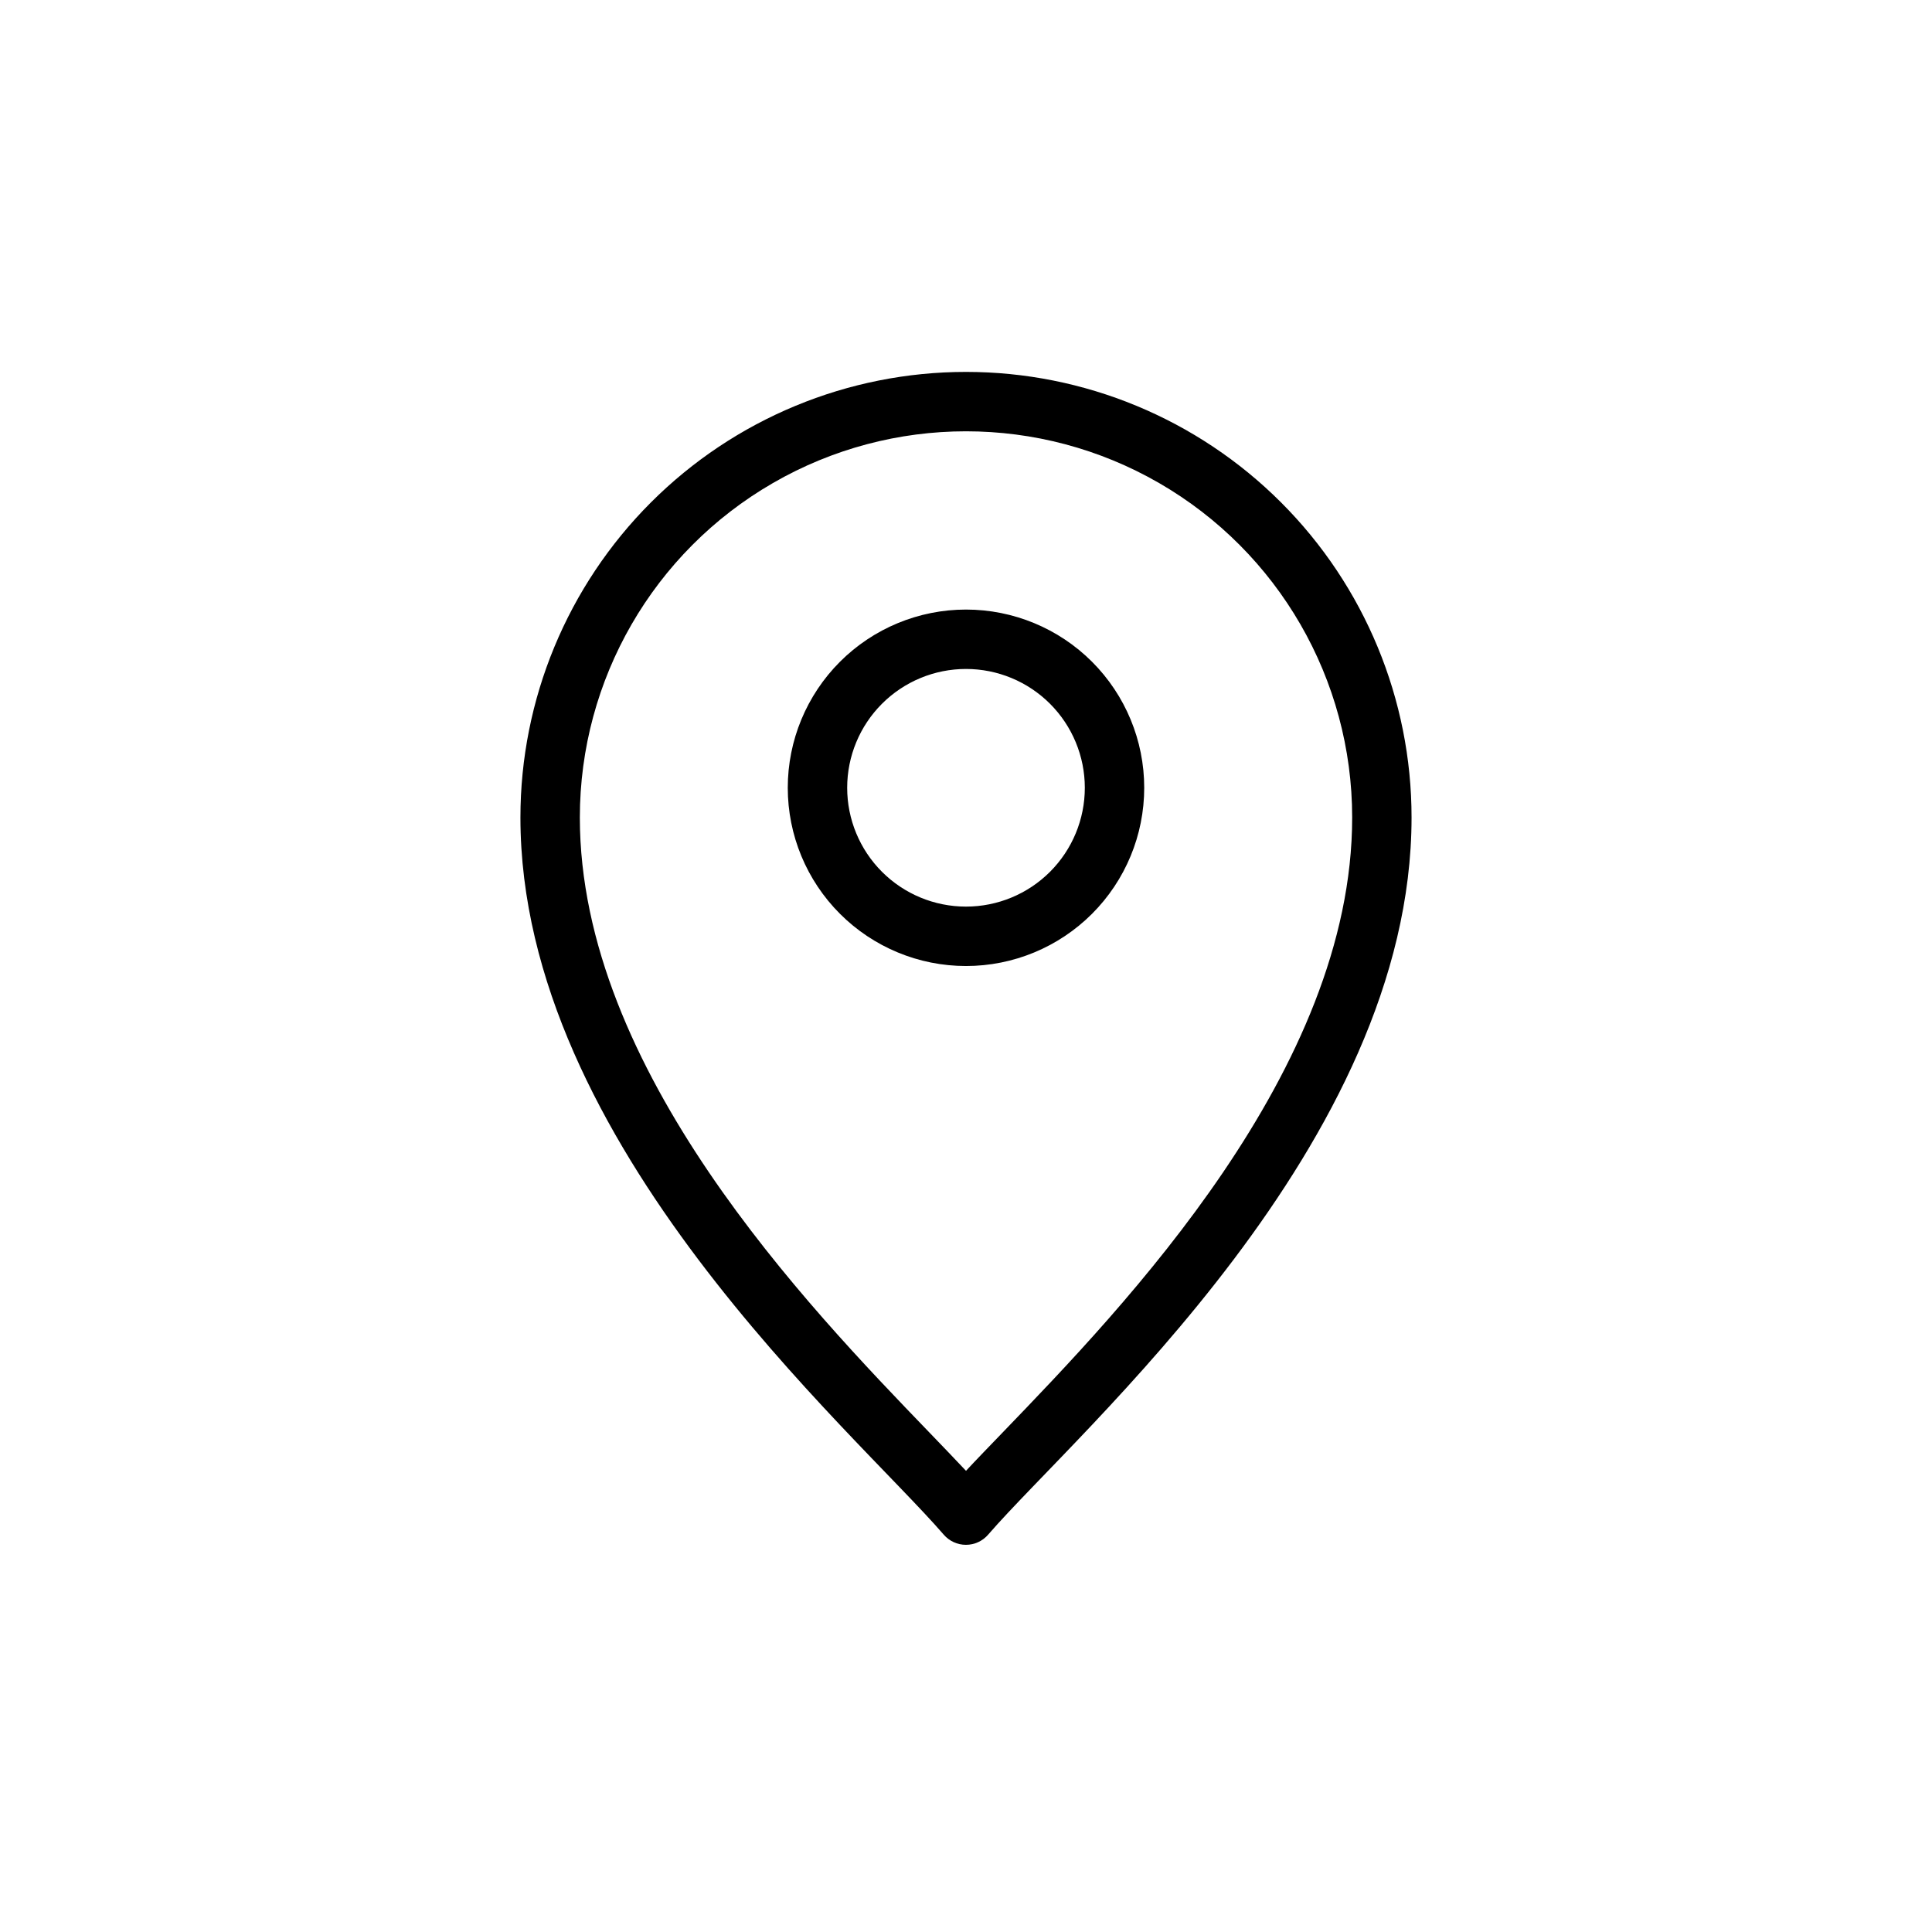
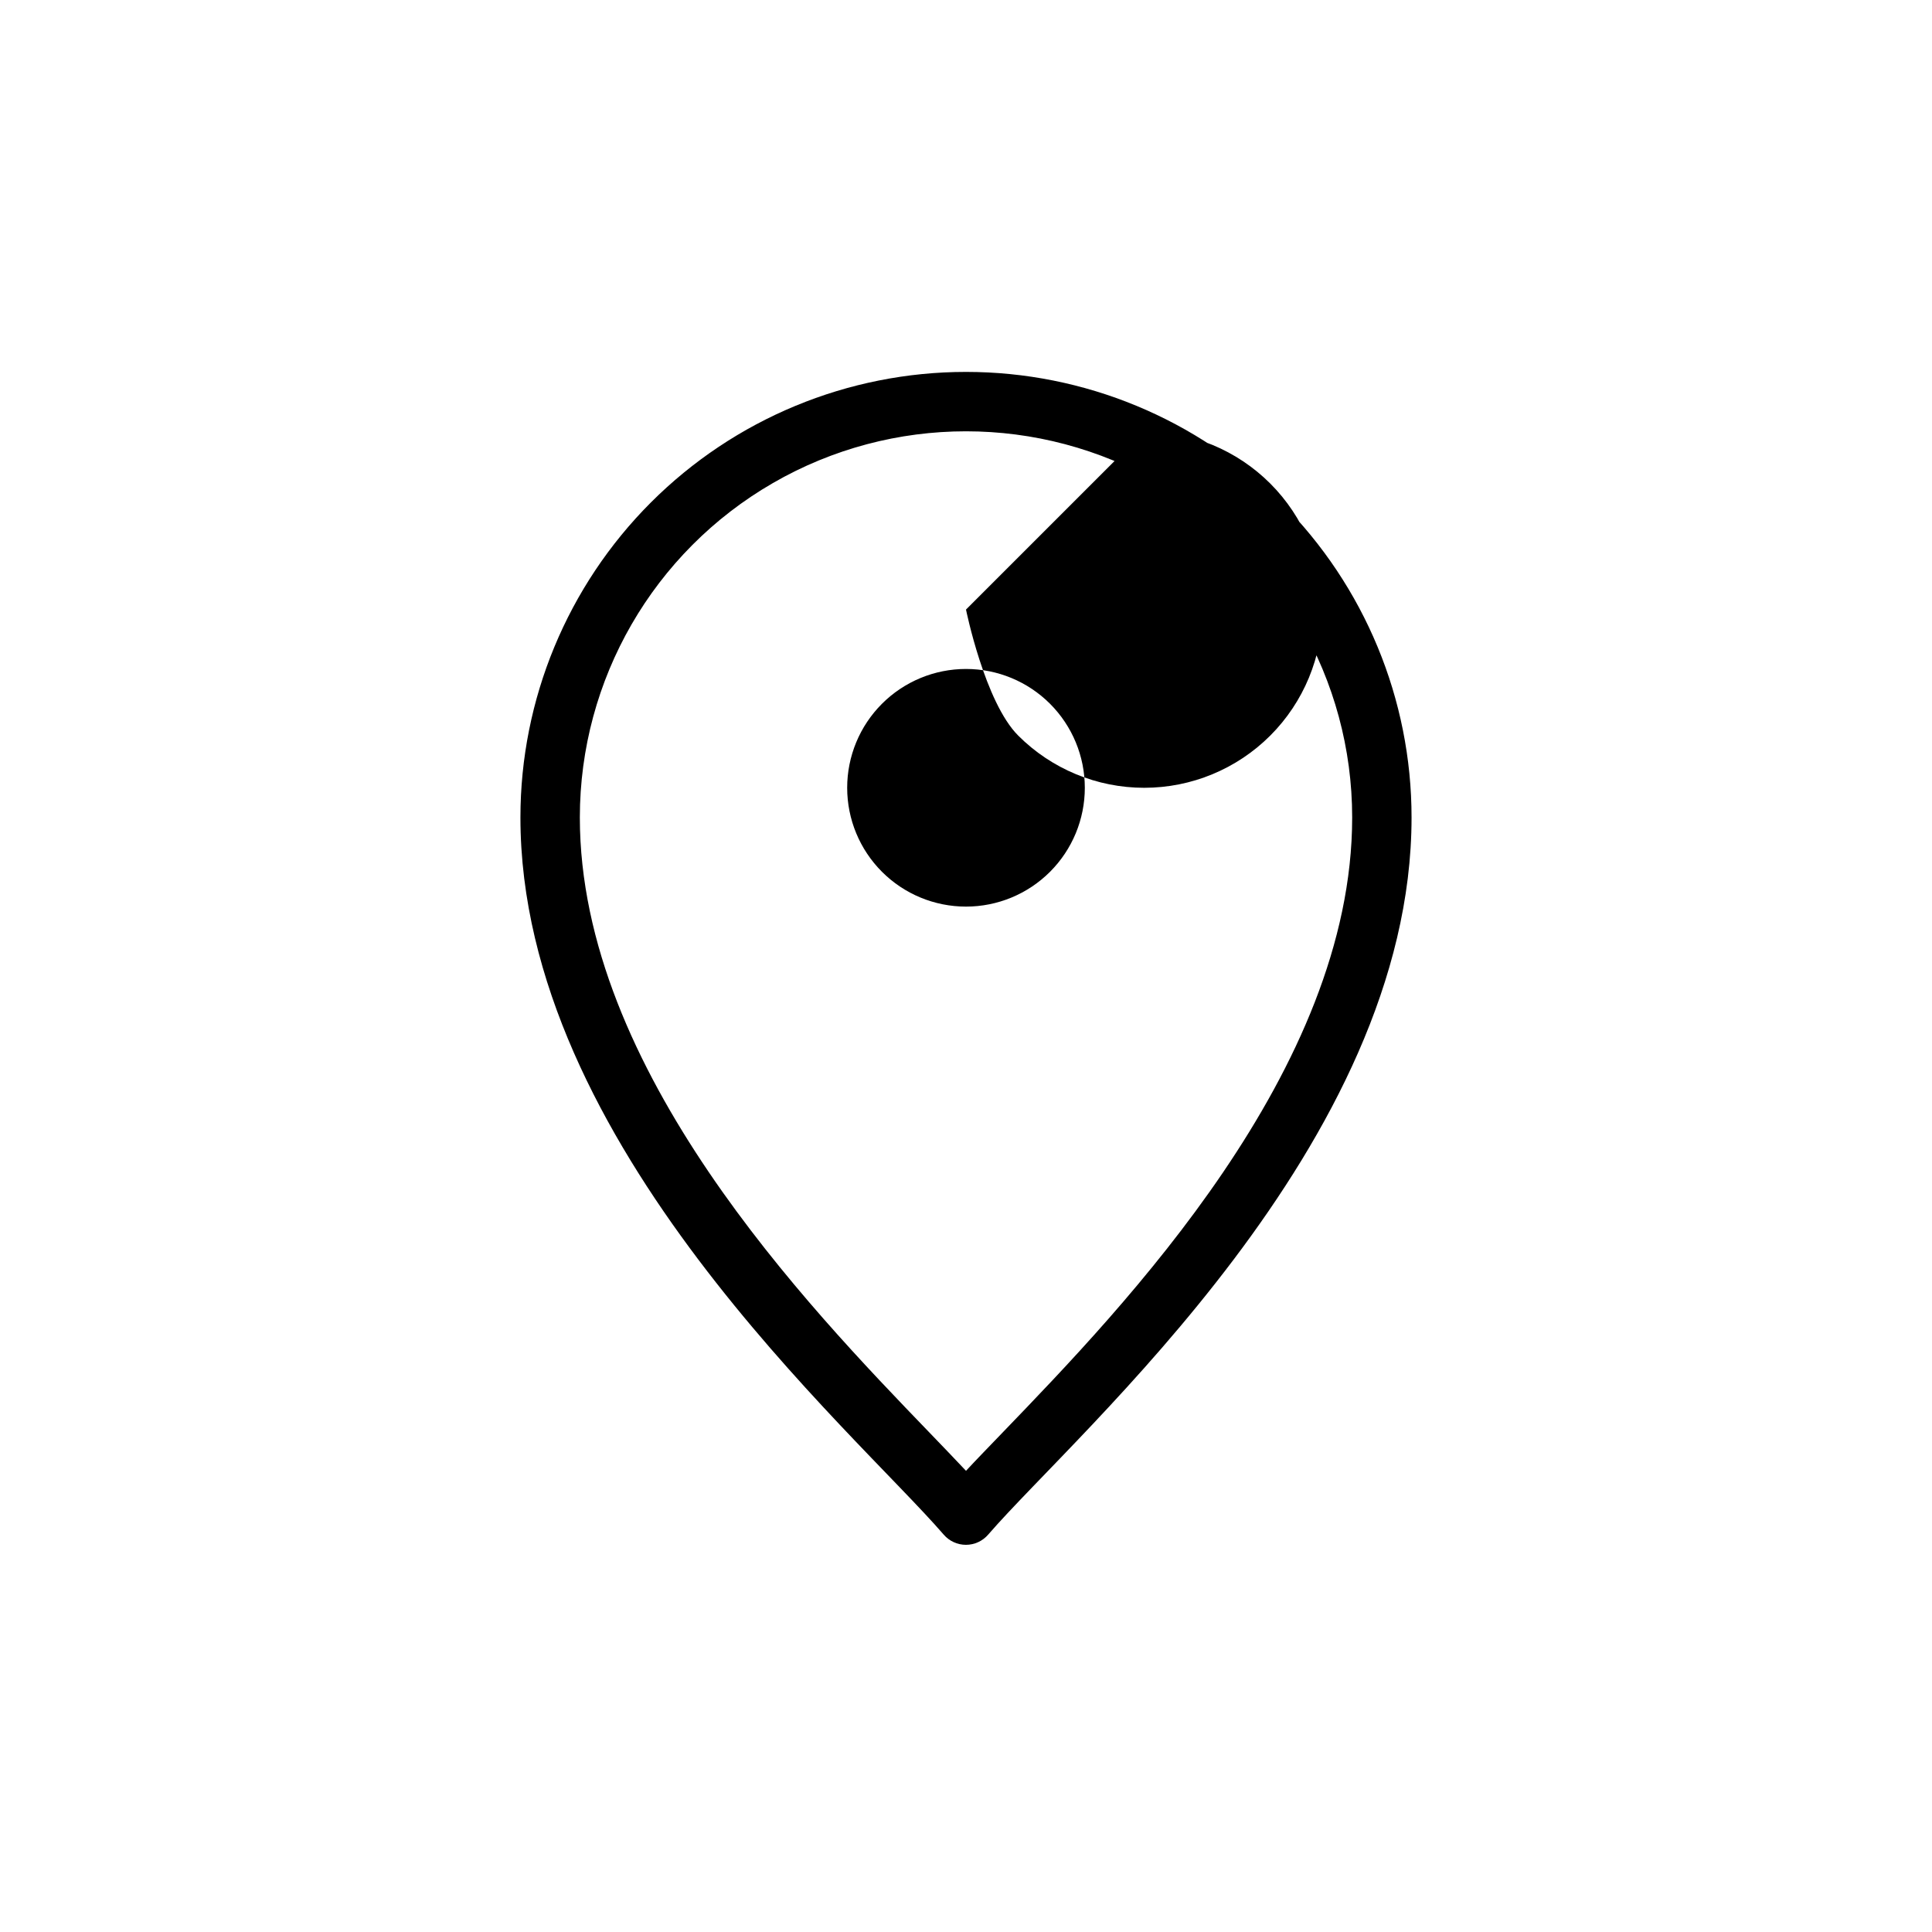
<svg xmlns="http://www.w3.org/2000/svg" fill="#000000" width="800px" height="800px" version="1.1" viewBox="144 144 512 512">
-   <path d="m400 242.56c-31.316 0-61.352 12.441-83.496 34.586-22.145 22.145-34.586 52.176-34.586 83.492 0 86.594 88.238 162.35 112.16 190.04 1.477 1.723 3.637 2.715 5.906 2.715s4.426-0.992 5.902-2.715c23.953-27.684 112.19-103.45 112.19-190.04 0-31.316-12.441-61.348-34.586-83.492-22.145-22.145-52.176-34.586-83.492-34.586zm0 291.22c-2.883-3.078-6.148-6.453-9.676-10.125-32.387-33.59-92.66-96.102-92.66-163.02 0-36.559 19.504-70.344 51.168-88.625 31.66-18.281 70.672-18.281 102.34 0 31.66 18.281 51.168 52.066 51.168 88.625 0 66.914-60.277 129.43-92.66 163.02-3.527 3.668-6.797 7.023-9.676 10.125zm0-228.24c-12.527 0-24.543 4.977-33.398 13.832-8.859 8.859-13.836 20.871-13.836 33.398s4.977 24.543 13.836 33.398c8.855 8.859 20.871 13.836 33.398 13.836 12.523 0 24.539-4.977 33.398-13.836 8.855-8.855 13.832-20.871 13.832-33.398s-4.977-24.539-13.832-33.398c-8.859-8.855-20.875-13.832-33.398-13.832zm0 78.719c-8.352 0-16.363-3.316-22.266-9.223-5.906-5.906-9.223-13.914-9.223-22.266s3.316-16.359 9.223-22.266c5.902-5.902 13.914-9.223 22.266-9.223s16.359 3.32 22.266 9.223c5.902 5.906 9.223 13.914 9.223 22.266s-3.32 16.359-9.223 22.266c-5.906 5.906-13.914 9.223-22.266 9.223z" />
+   <path d="m400 242.56c-31.316 0-61.352 12.441-83.496 34.586-22.145 22.145-34.586 52.176-34.586 83.492 0 86.594 88.238 162.35 112.16 190.04 1.477 1.723 3.637 2.715 5.906 2.715s4.426-0.992 5.902-2.715c23.953-27.684 112.19-103.45 112.19-190.04 0-31.316-12.441-61.348-34.586-83.492-22.145-22.145-52.176-34.586-83.492-34.586zm0 291.22c-2.883-3.078-6.148-6.453-9.676-10.125-32.387-33.59-92.66-96.102-92.66-163.02 0-36.559 19.504-70.344 51.168-88.625 31.66-18.281 70.672-18.281 102.34 0 31.66 18.281 51.168 52.066 51.168 88.625 0 66.914-60.277 129.43-92.66 163.02-3.527 3.668-6.797 7.023-9.676 10.125zm0-228.24s4.977 24.543 13.836 33.398c8.855 8.859 20.871 13.836 33.398 13.836 12.523 0 24.539-4.977 33.398-13.836 8.855-8.855 13.832-20.871 13.832-33.398s-4.977-24.539-13.832-33.398c-8.859-8.855-20.875-13.832-33.398-13.832zm0 78.719c-8.352 0-16.363-3.316-22.266-9.223-5.906-5.906-9.223-13.914-9.223-22.266s3.316-16.359 9.223-22.266c5.902-5.902 13.914-9.223 22.266-9.223s16.359 3.32 22.266 9.223c5.902 5.906 9.223 13.914 9.223 22.266s-3.32 16.359-9.223 22.266c-5.906 5.906-13.914 9.223-22.266 9.223z" />
</svg>